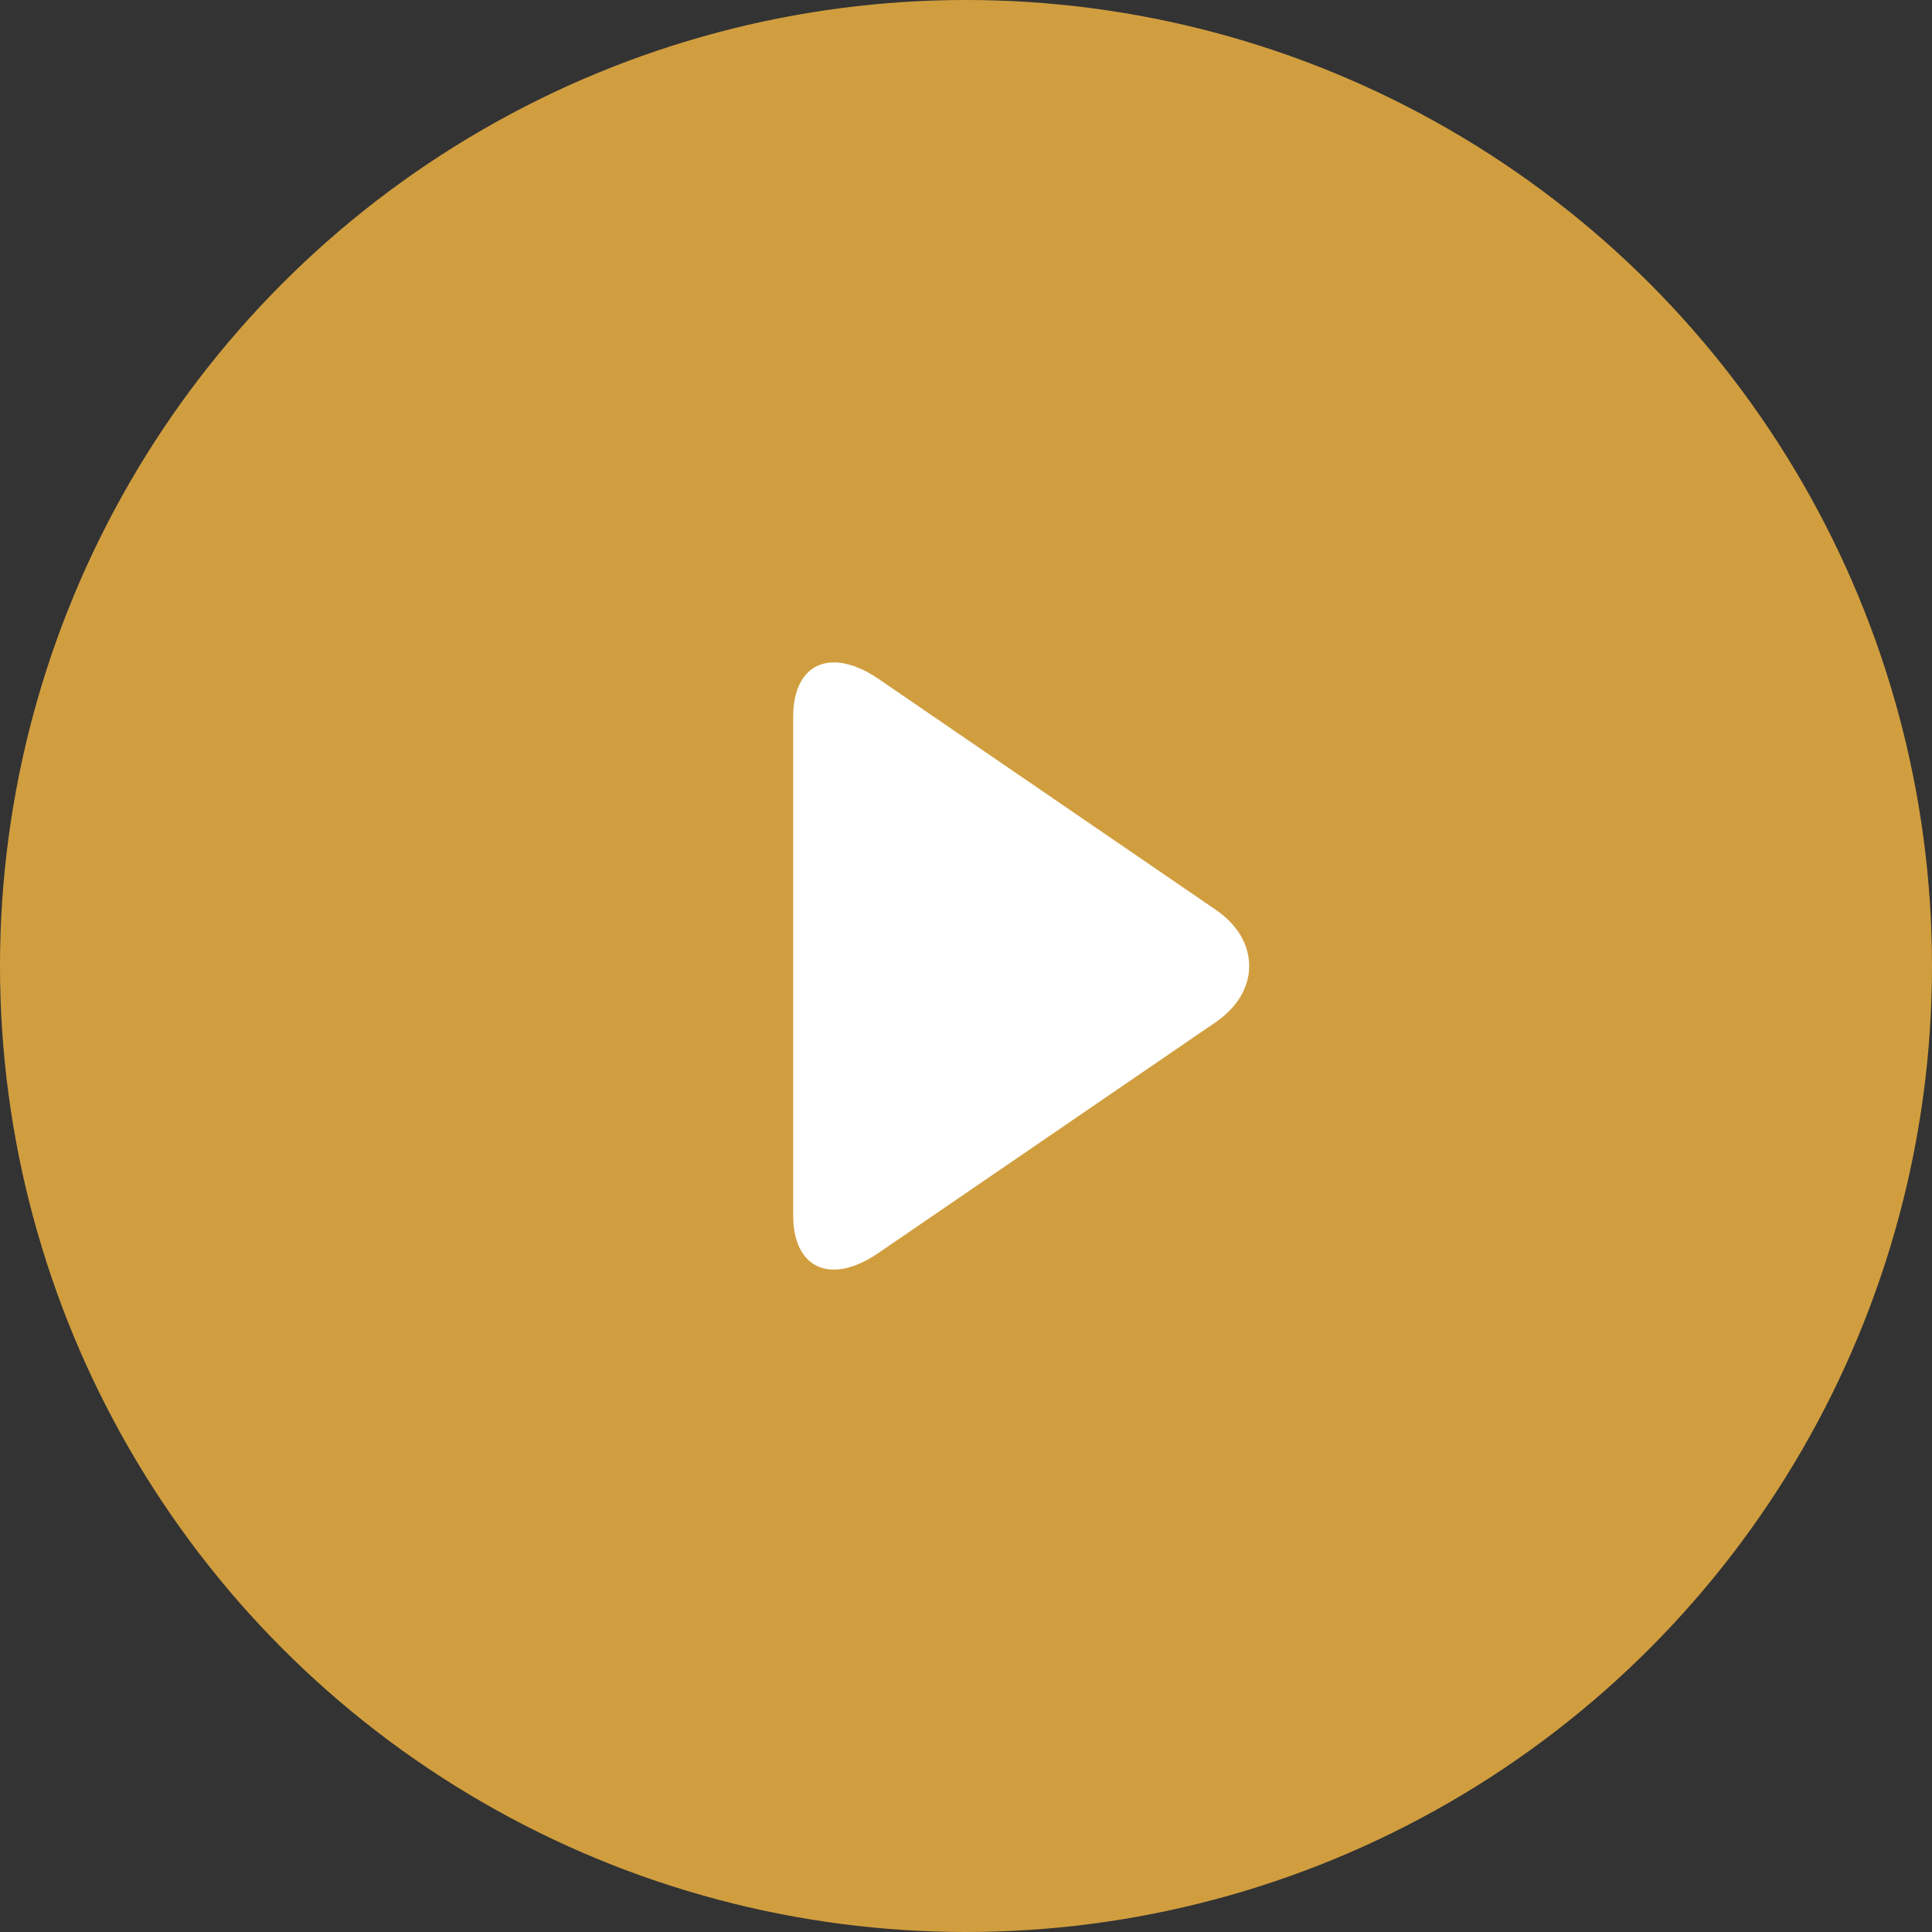
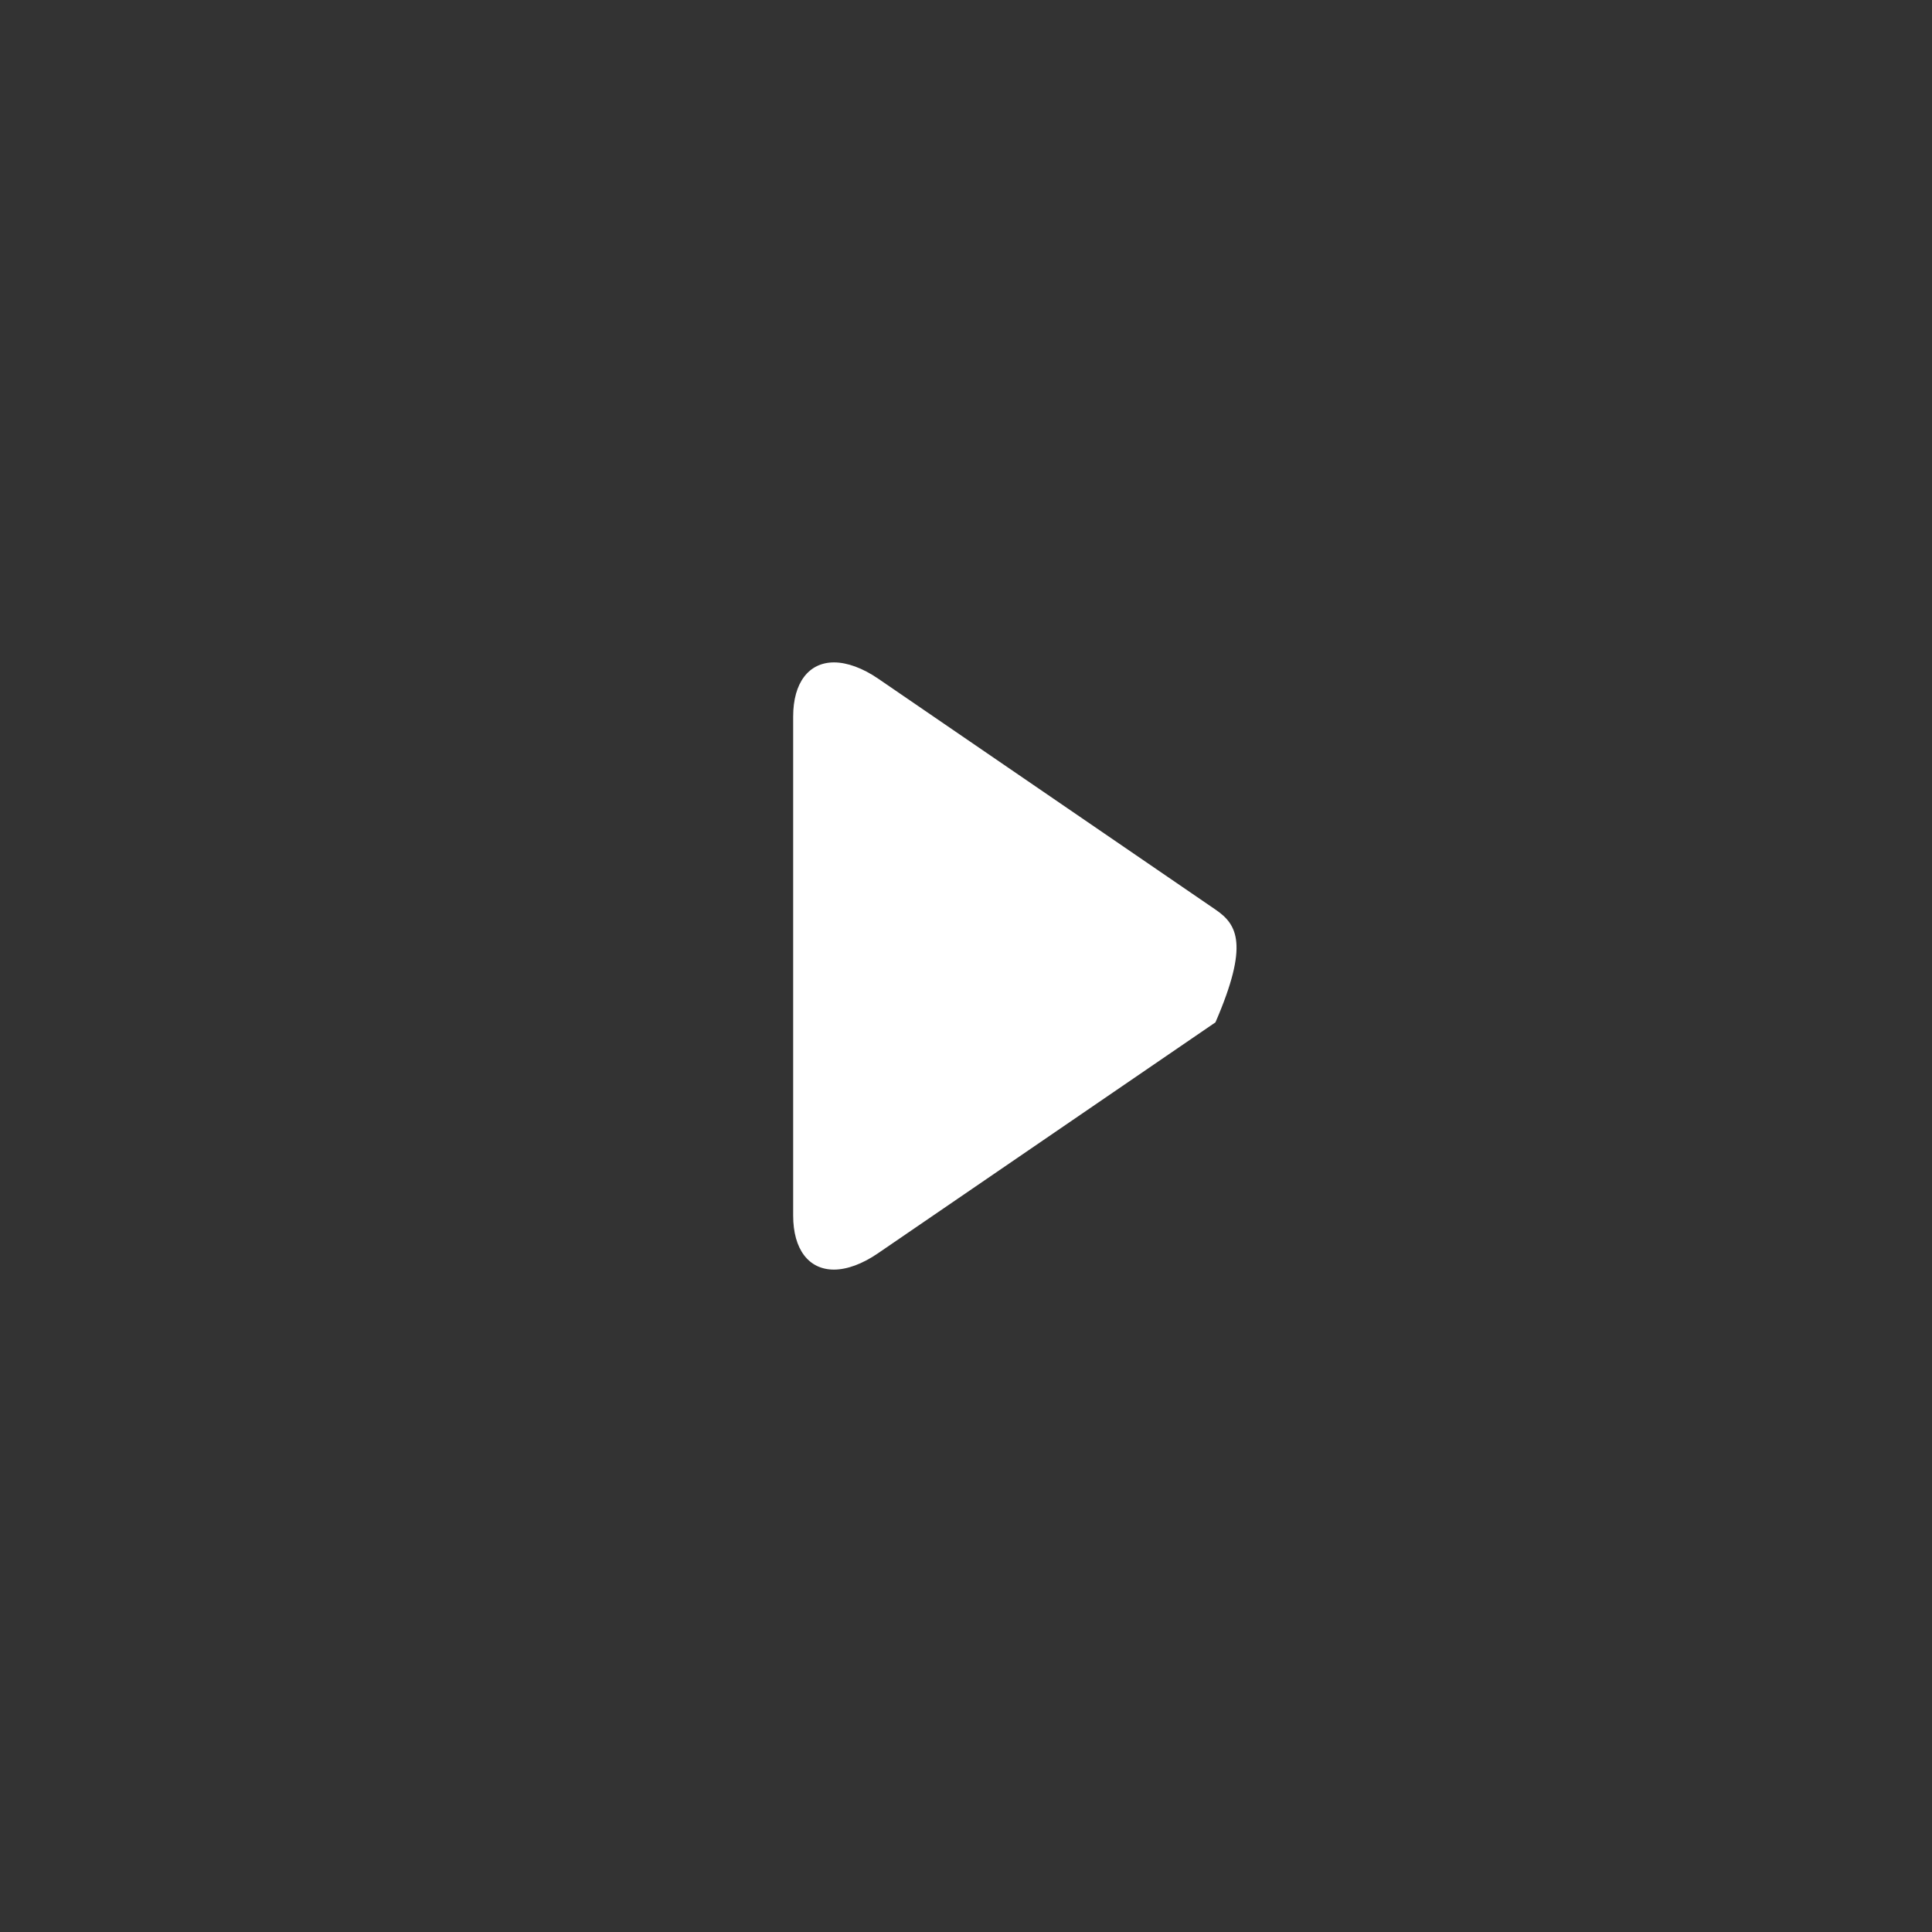
<svg xmlns="http://www.w3.org/2000/svg" width="35" height="35" viewBox="0 0 35 35" fill="none">
  <rect x="0" y="0" width="35" height="35" fill="#333333" stroke="none" />
-   <circle cx="17.5" cy="17.5" r="17.5" fill="#F8B943" fill-opacity="0.8" />
-   <path d="M22.021 16.479L15.911 12.296C15.629 12.102 15.345 12 15.109 12C14.652 12 14.369 12.367 14.369 12.98V22.021C14.369 22.634 14.651 23 15.107 23C15.344 23 15.624 22.898 15.906 22.704L22.019 18.521C22.413 18.252 22.63 17.889 22.63 17.5C22.63 17.11 22.415 16.748 22.021 16.479Z" fill="white" />
+   <path d="M22.021 16.479L15.911 12.296C15.629 12.102 15.345 12 15.109 12C14.652 12 14.369 12.367 14.369 12.98V22.021C14.369 22.634 14.651 23 15.107 23C15.344 23 15.624 22.898 15.906 22.704L22.019 18.521C22.63 17.11 22.415 16.748 22.021 16.479Z" fill="white" />
</svg>